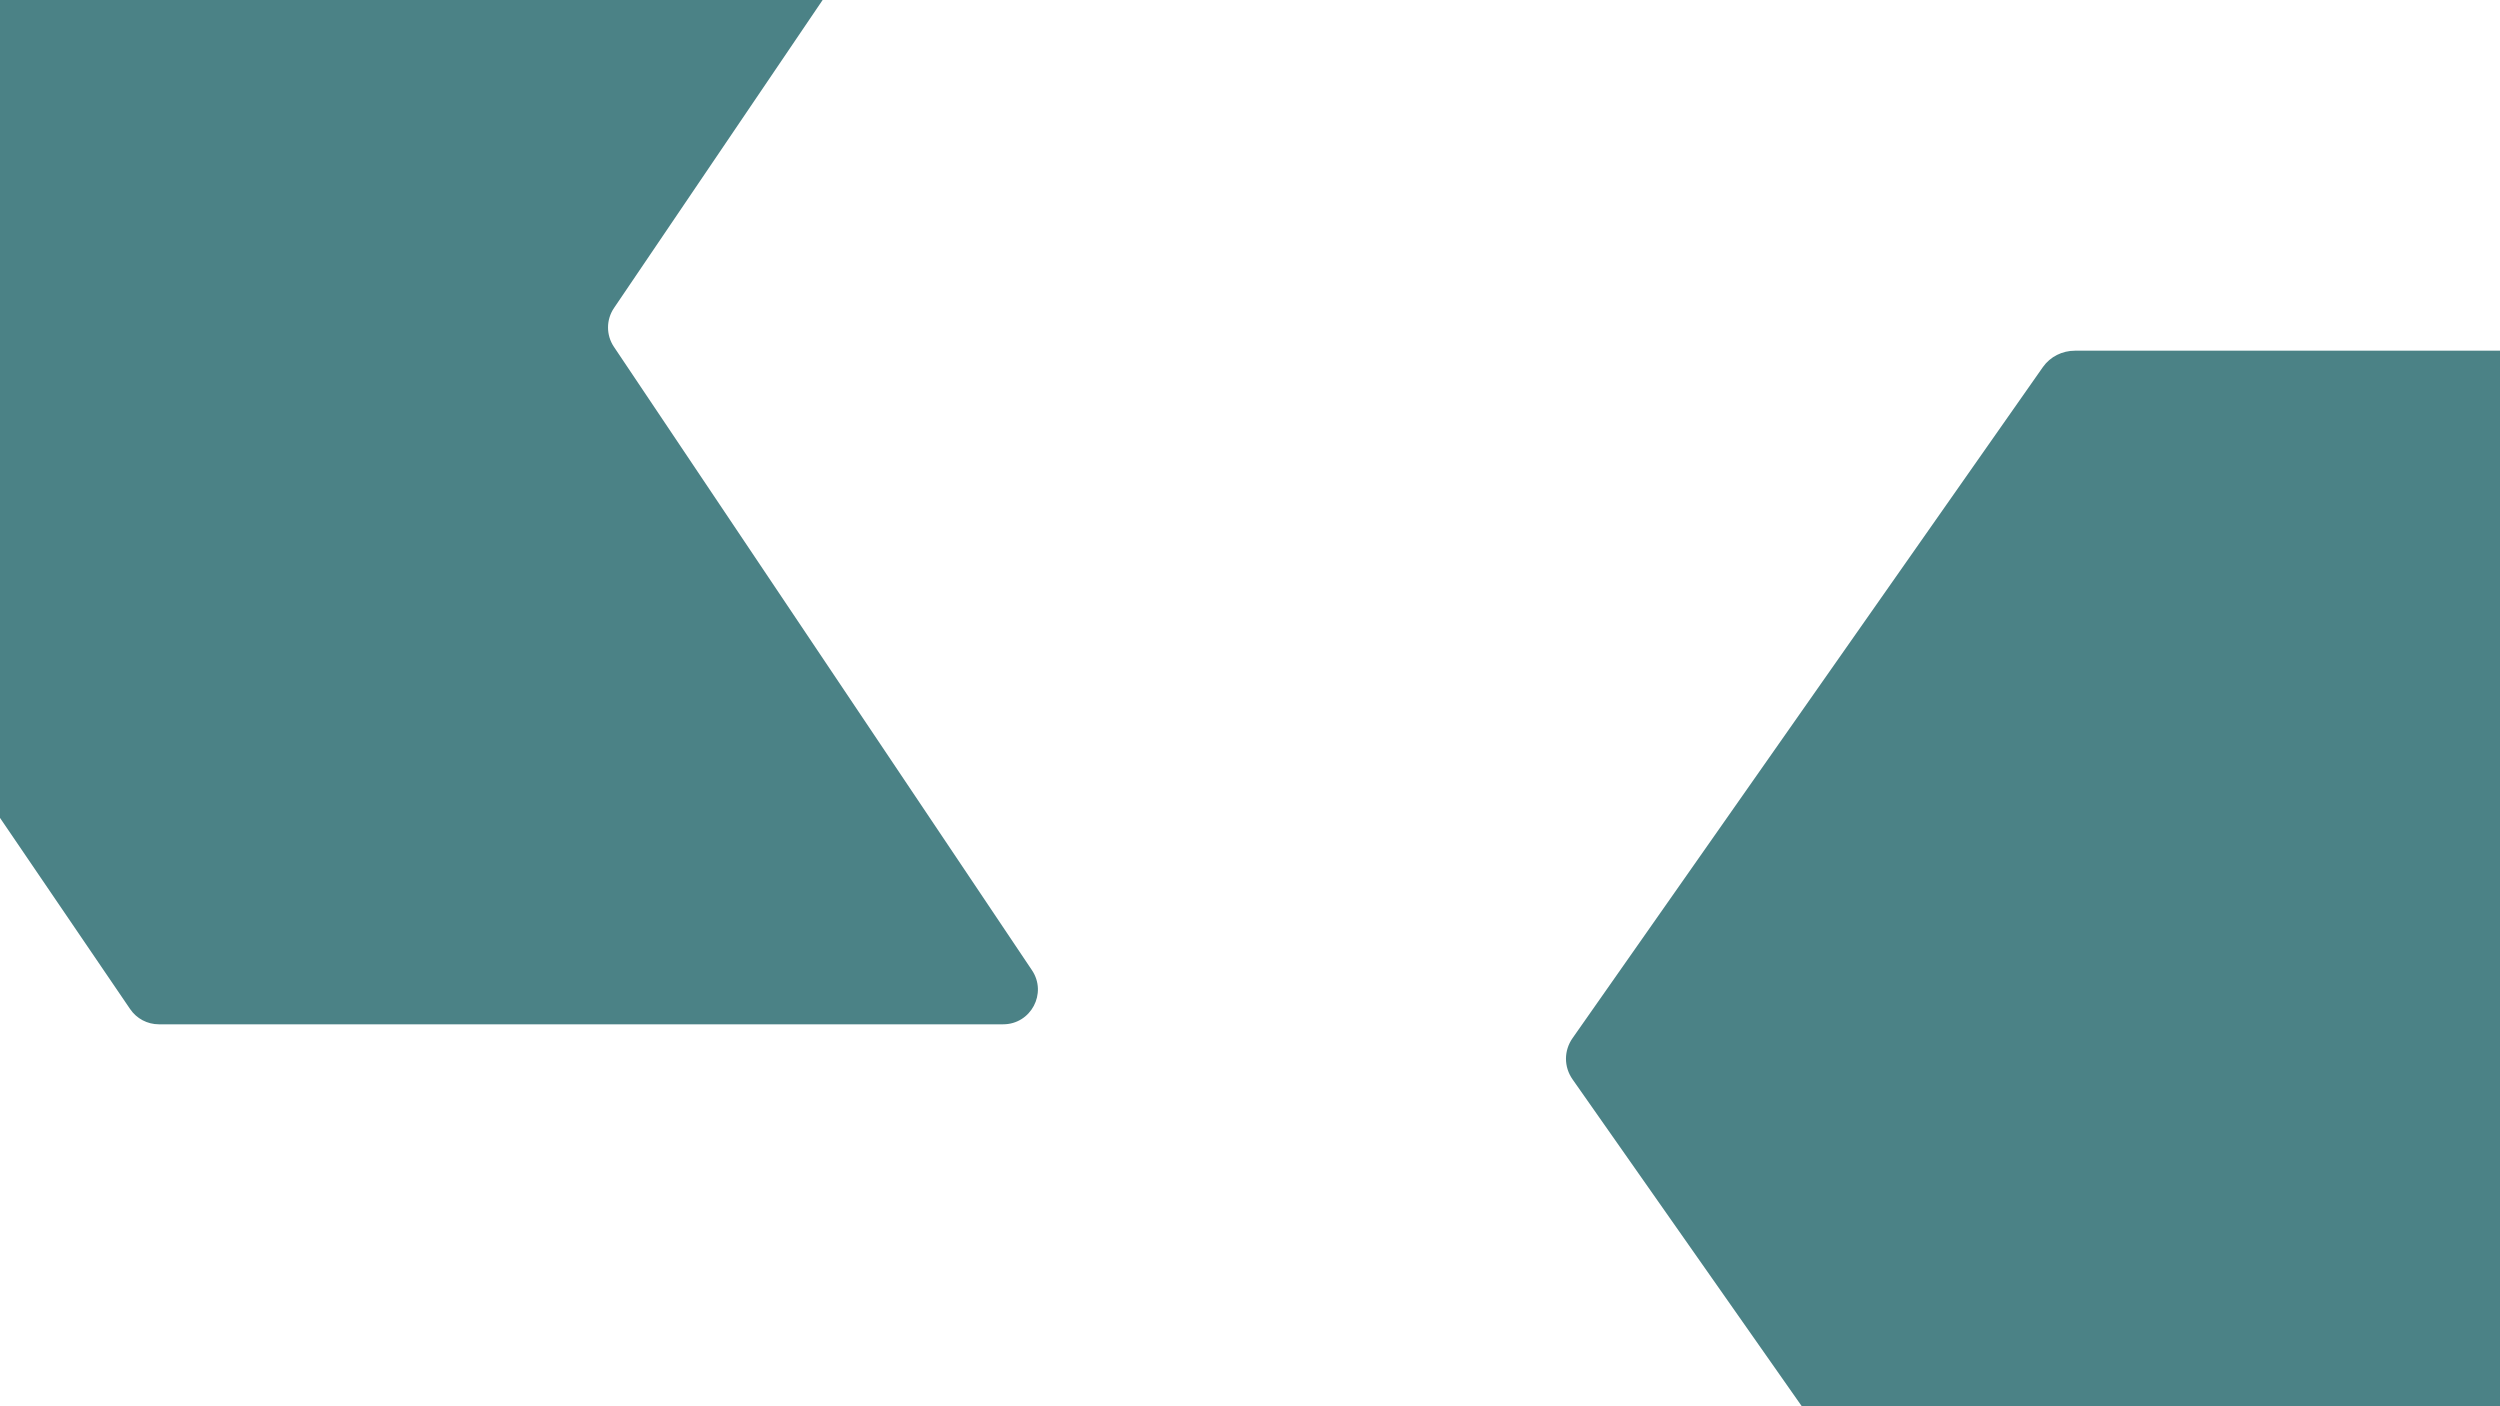
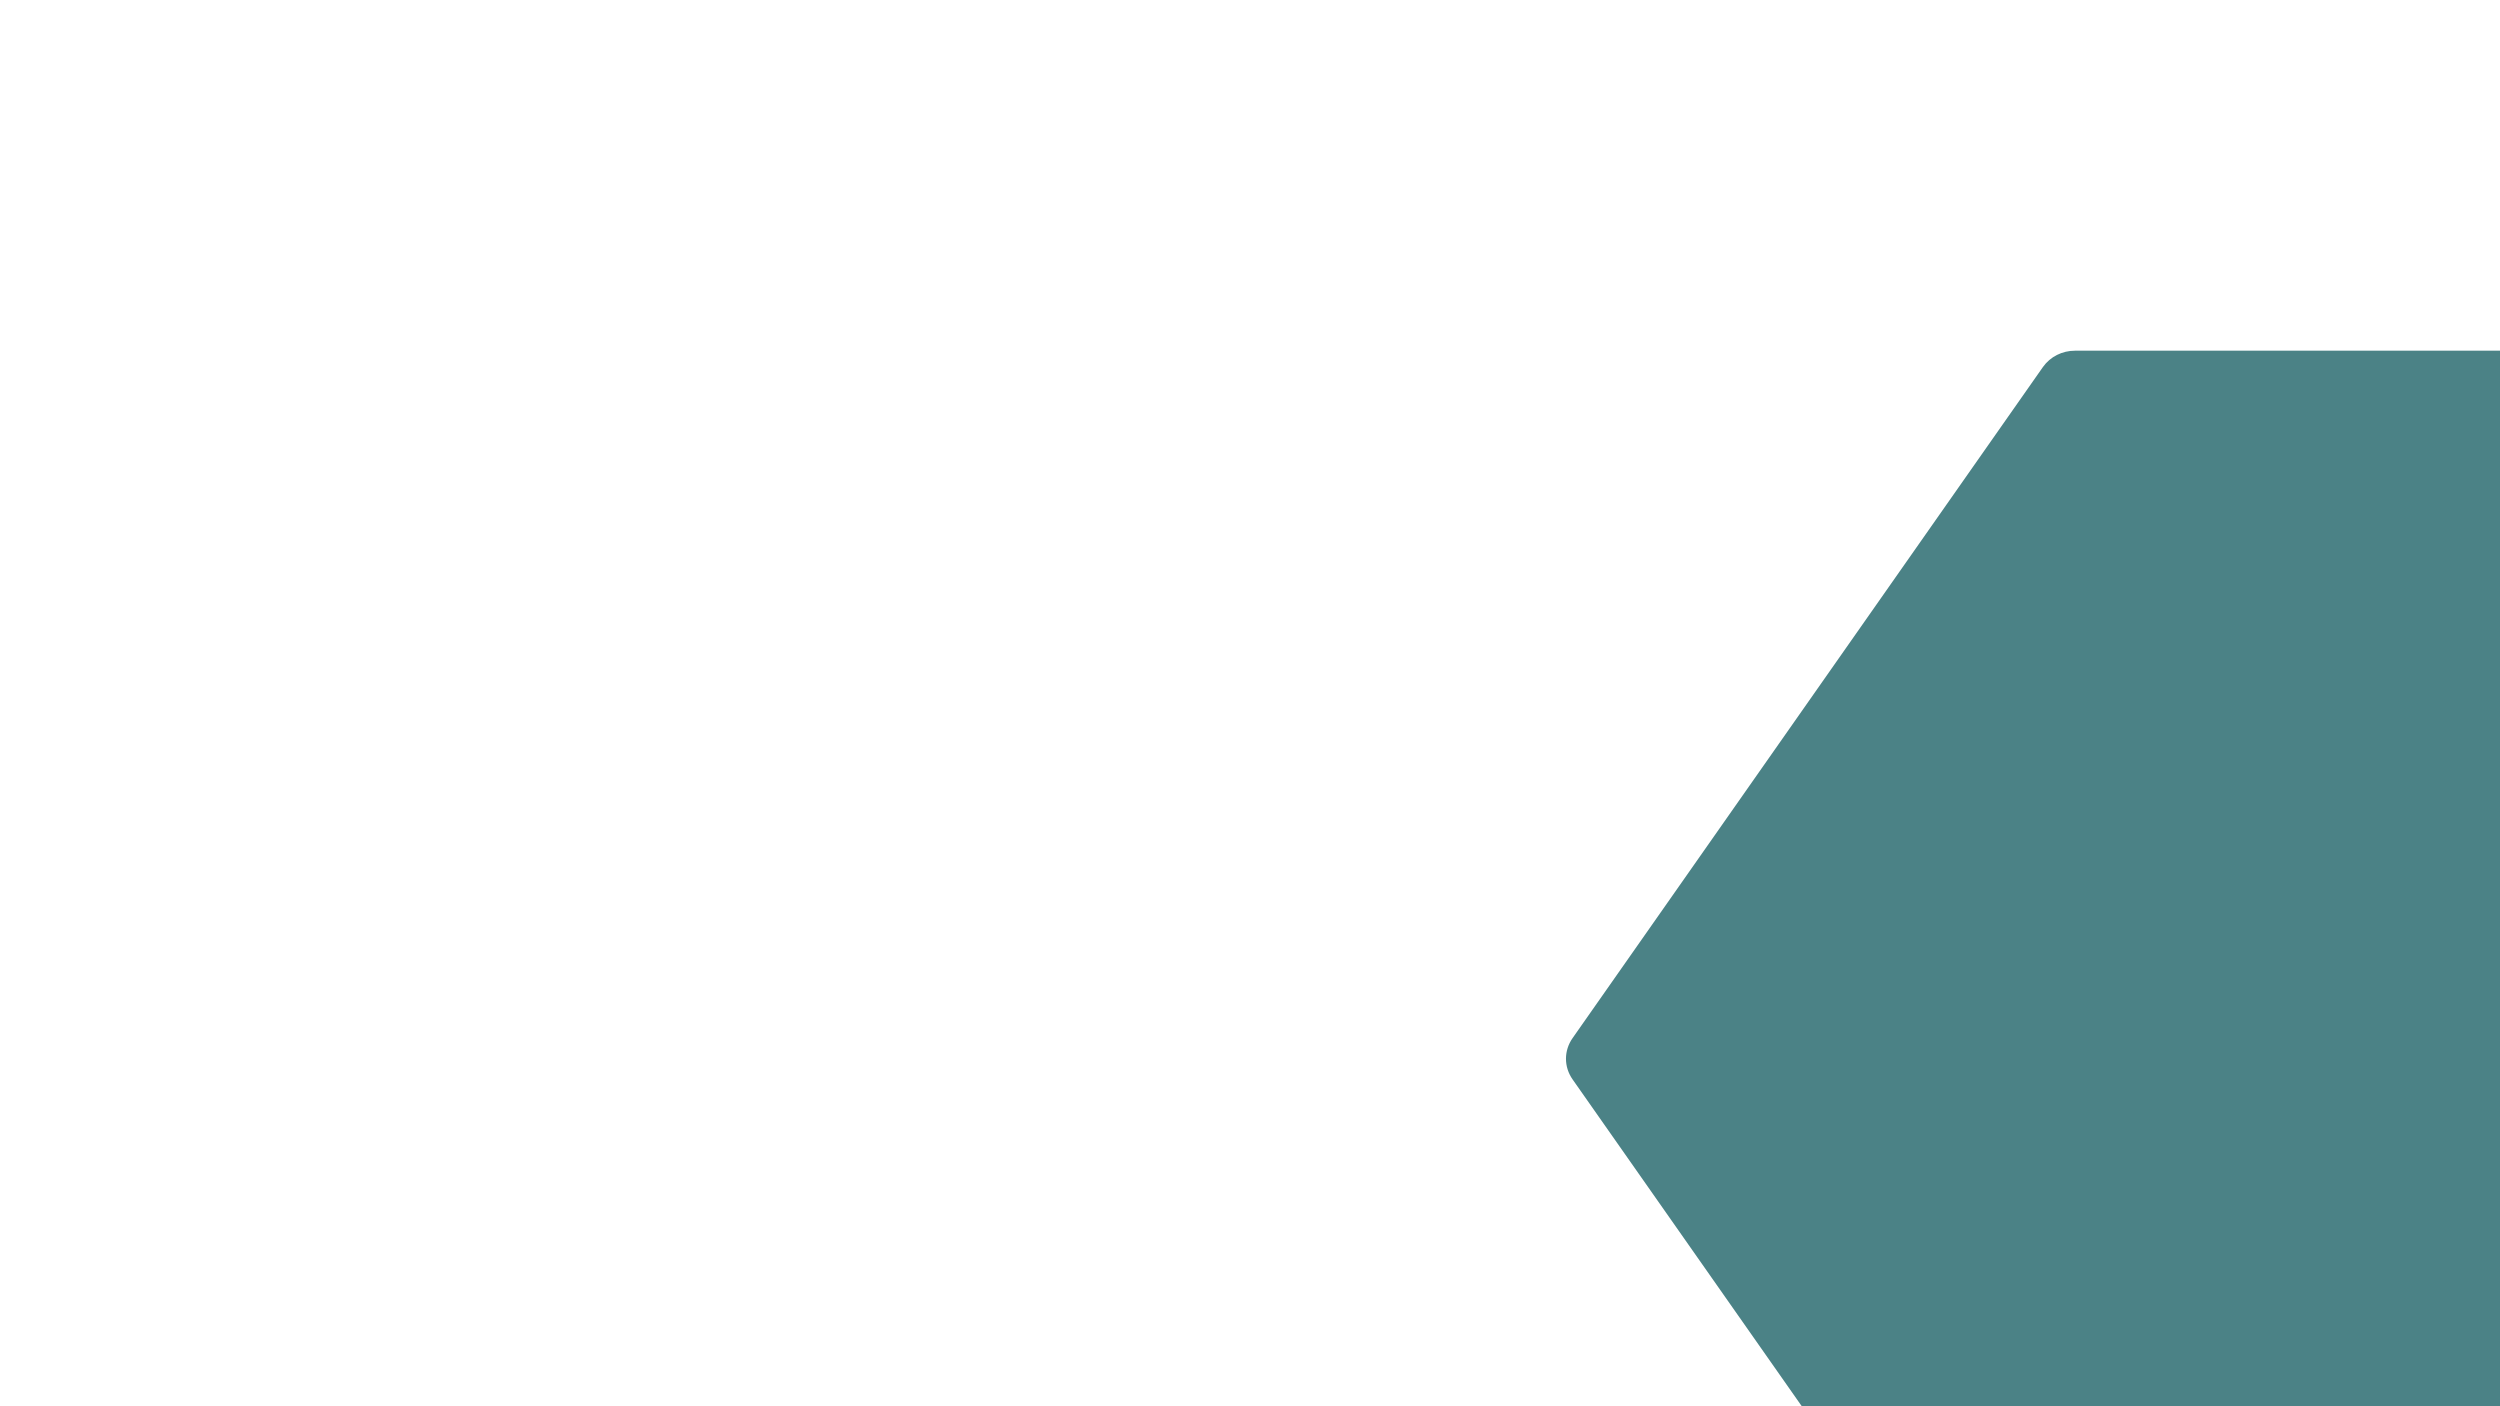
<svg xmlns="http://www.w3.org/2000/svg" width="1440" height="810" viewBox="0 0 1440 810" fill="none">
  <g clip-path="url(#clip0_42_5655)">
-     <path fill-rule="evenodd" clip-rule="evenodd" d="M-127.665 -377.512C-123.925 -373.838 -118.892 -371.779 -113.649 -371.779L263.74 -371.779C266.89 -371.779 269.913 -370.541 272.158 -368.332L399.406 -243.095C412.16 -230.543 403.272 -208.841 385.377 -208.841L91.448 -208.841C84.862 -208.841 78.698 -205.598 74.967 -200.171L-184.535 177.299C-189.208 184.095 -189.229 193.064 -184.588 199.882L74.974 581.253C78.698 586.725 84.888 590 91.508 590L577.805 590C593.804 590 603.327 572.148 594.416 558.861L353.611 199.768C349.073 193.001 349.094 184.158 353.663 177.412L545.555 -105.879C549.276 -111.372 555.479 -114.663 562.114 -114.663L1099.19 -114.663C1117.09 -114.663 1125.98 -136.365 1113.22 -148.917L844.803 -413.095C841.061 -416.777 836.023 -418.84 830.774 -418.84L326.513 -418.84C323.367 -418.84 320.347 -420.076 318.103 -422.28L129.675 -607.396C125.935 -611.07 120.901 -613.129 115.658 -613.129L-318.602 -613.129C-336.505 -613.129 -345.39 -591.409 -332.618 -578.862L-127.665 -377.512Z" fill="#4B8286" />
    <path d="M905.834 597.908L1176.75 211.376C1180.98 205.409 1187.87 202 1195.2 202L1737.04 202C1745.27 202 1752.82 206.262 1756.6 213.293C1760.38 220.325 1759.94 228.635 1755.49 235.241L1497.84 602.952C1494.94 607.087 1494.95 612.593 1497.84 616.727L1739.71 961.64C1745.49 969.95 1755.27 975.064 1765.94 975.064L2278.89 975.064C2287.11 975.064 2294.67 979.326 2298.44 986.358C2302.22 993.389 2301.78 1001.7 2297.33 1008.31L2026.41 1394.62C2022.19 1400.59 2015.3 1404 2007.97 1404L1466.12 1404C1457.9 1404 1450.34 1399.74 1446.56 1392.71C1442.79 1385.67 1443.23 1377.36 1447.68 1370.76L1662.37 1064.56C1676.37 1044.53 1661.48 1017.47 1636.14 1017.47L1195.2 1017.47C1187.87 1017.47 1180.98 1013.85 1176.75 1008.09L905.834 621.773C900.722 614.528 900.722 605.153 905.834 597.908Z" fill="#4B8286" />
  </g>
  <defs>
    <clipPath id="clip0_42_5655">
      <rect width="1440" height="810" fill="white" />
    </clipPath>
  </defs>
</svg>